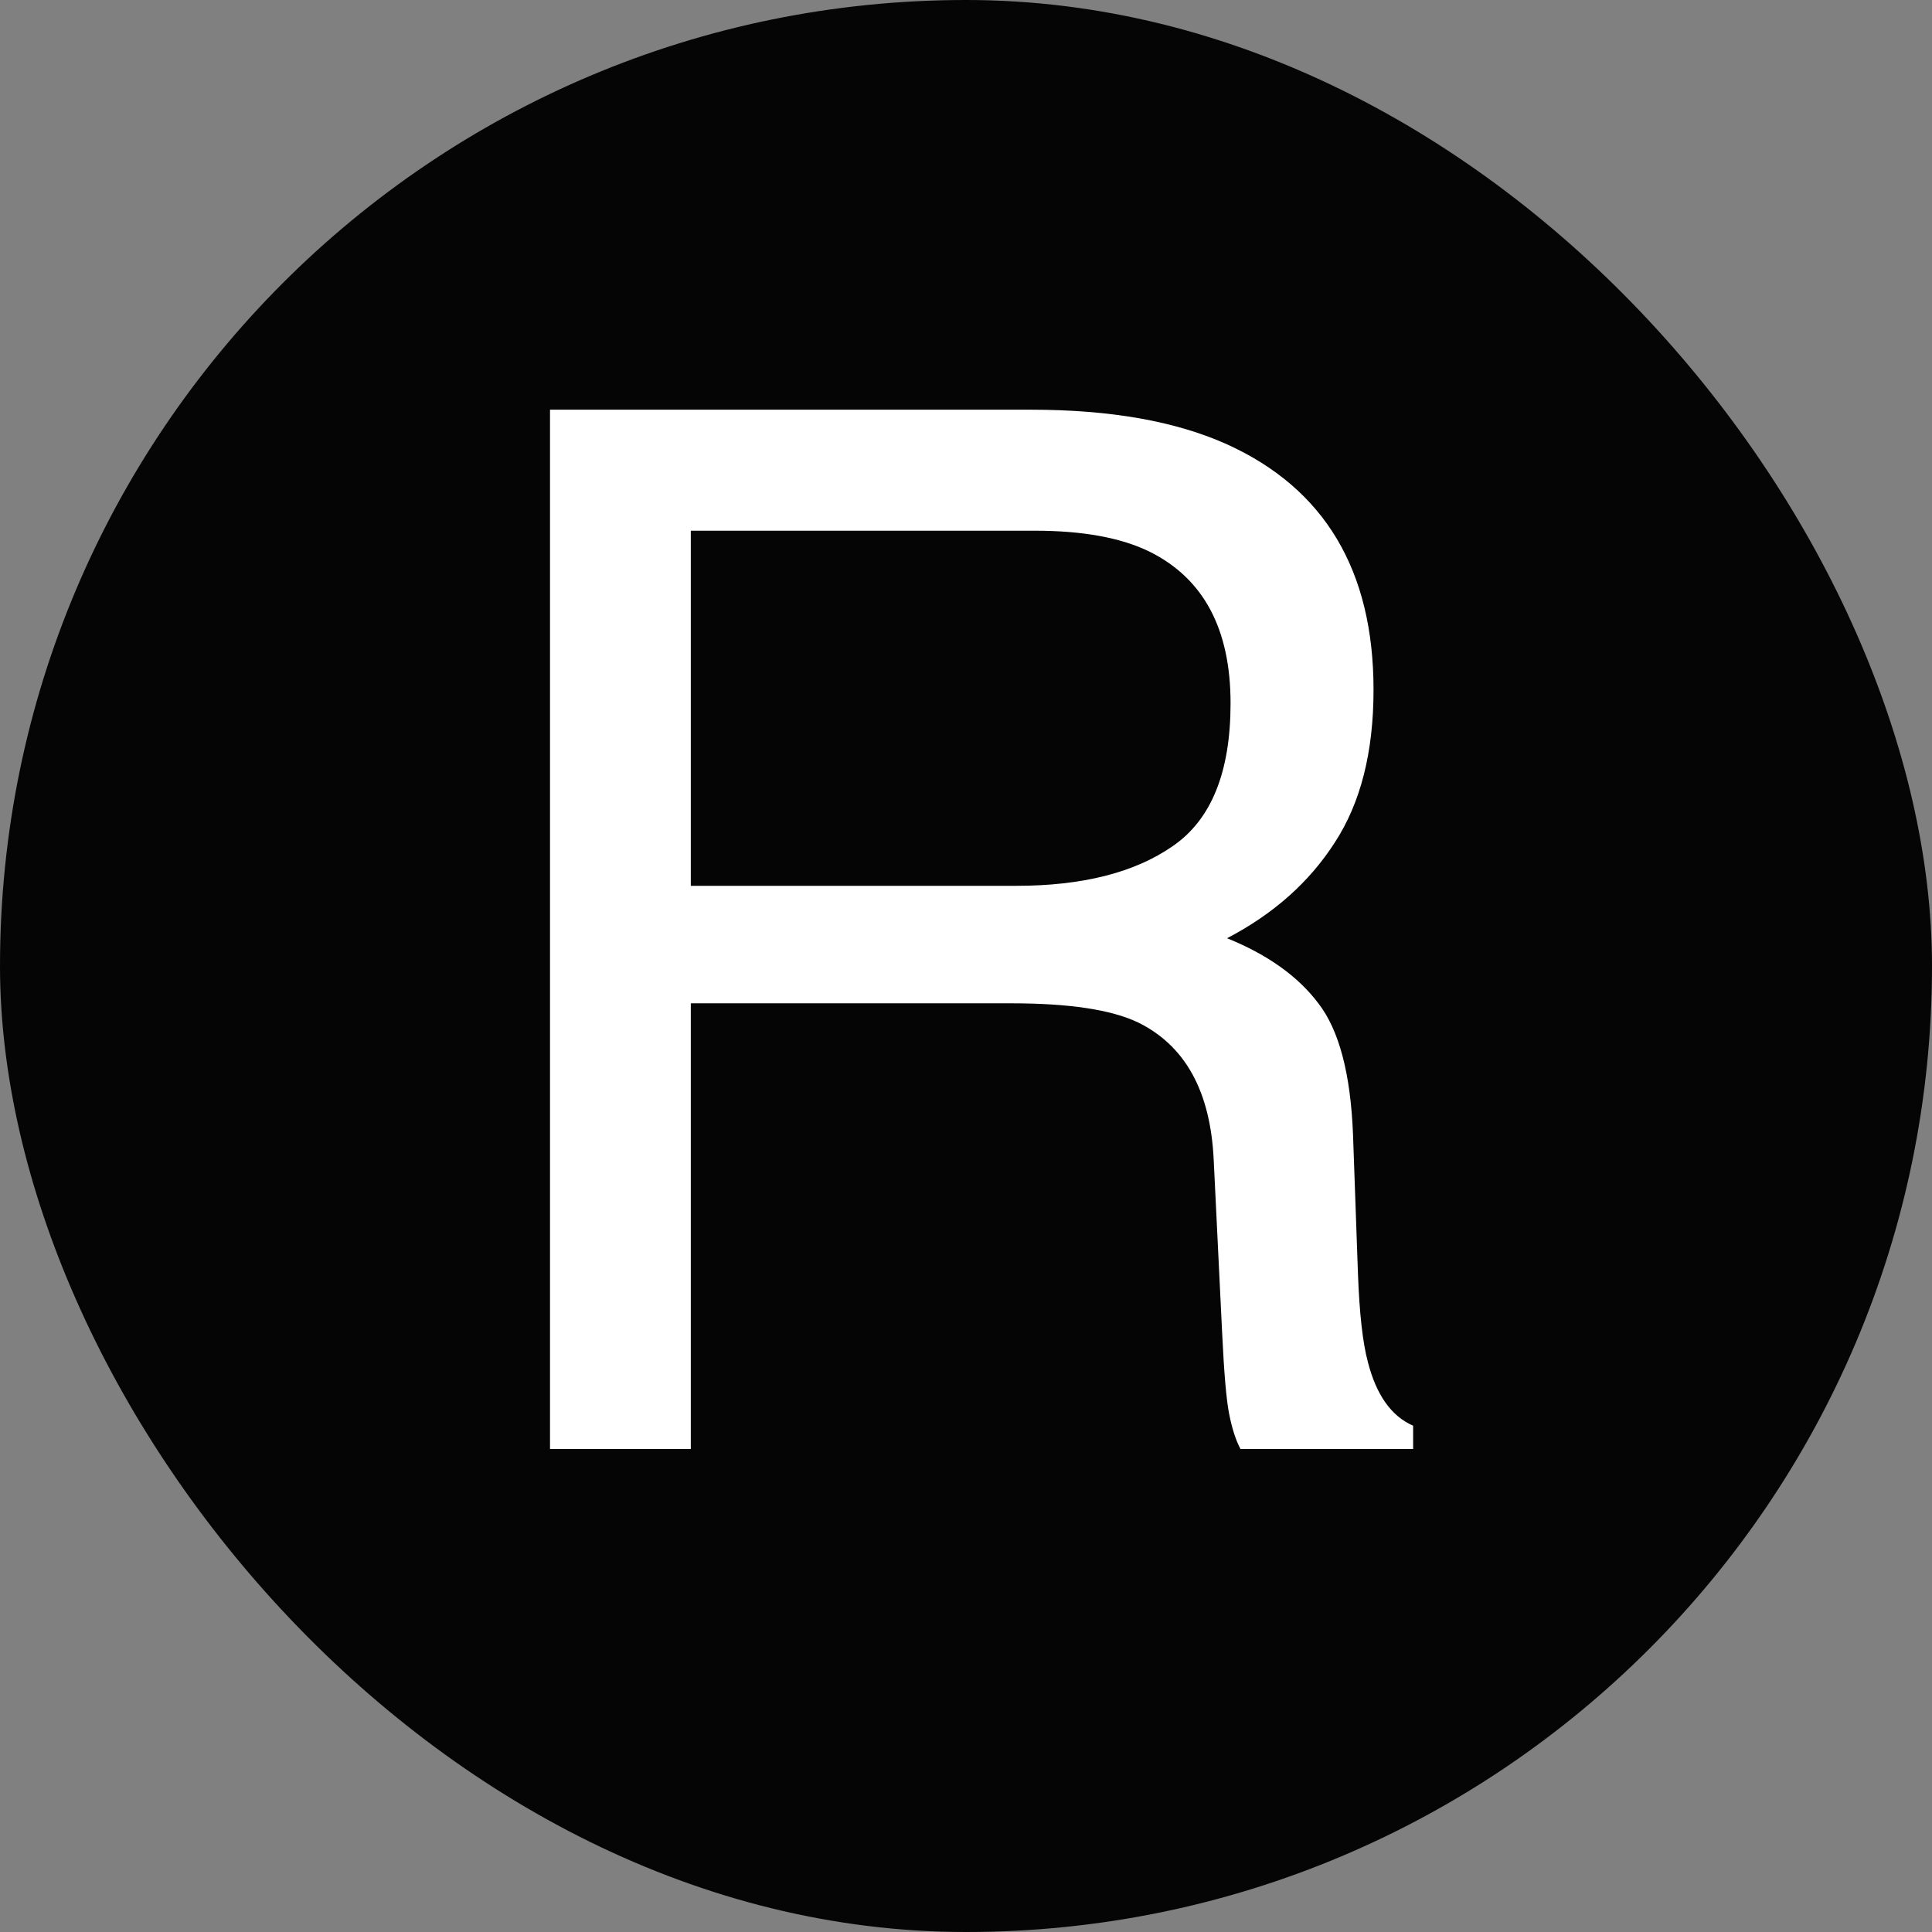
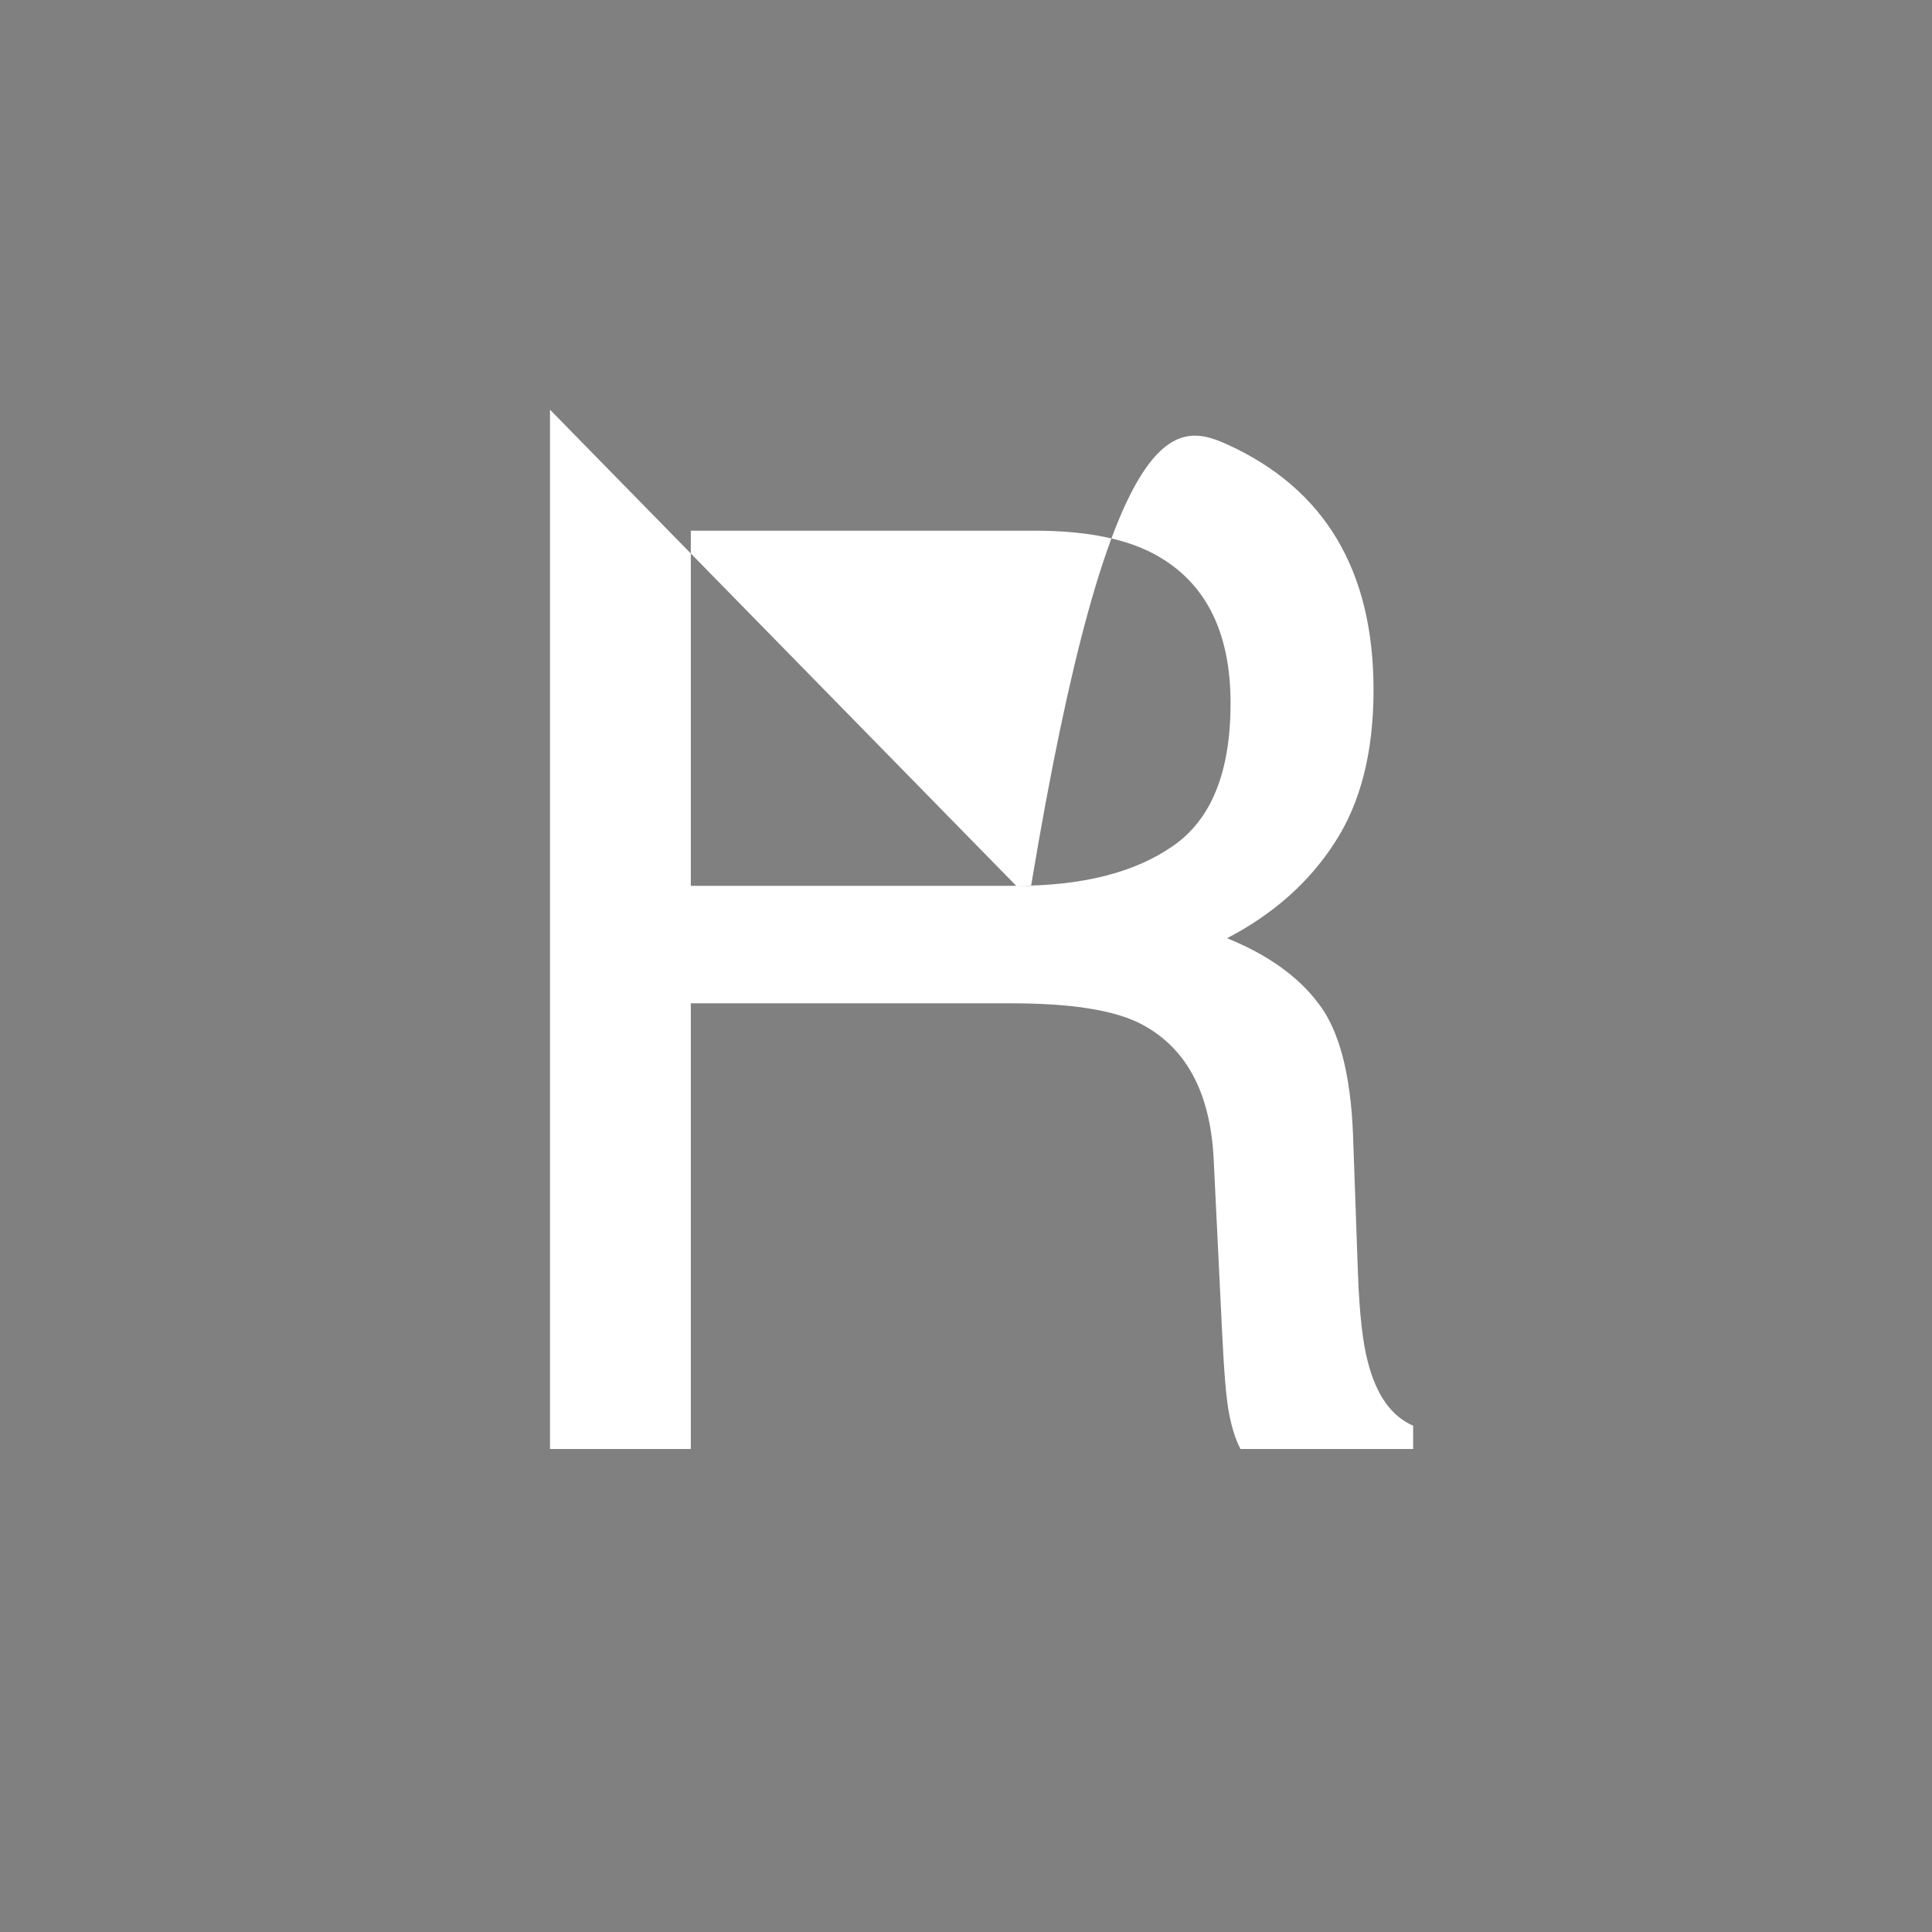
<svg xmlns="http://www.w3.org/2000/svg" width="16" height="16" viewBox="0 0 16 16" fill="none">
  <rect x="0" y="0" width="16" height="16" fill="#808080" stroke="none" />
-   <rect width="16" height="16" rx="8" fill="#050505" />
-   <path d="M8.416 7.336C8.963 7.336 9.395 7.227 9.711 7.008C10.031 6.789 10.191 6.395 10.191 5.824C10.191 5.211 9.969 4.793 9.523 4.57C9.285 4.453 8.967 4.395 8.568 4.395H5.721V7.336H8.416ZM4.555 3.393H8.539C9.195 3.393 9.736 3.488 10.162 3.68C10.971 4.047 11.375 4.725 11.375 5.713C11.375 6.229 11.268 6.65 11.053 6.979C10.842 7.307 10.545 7.57 10.162 7.77C10.498 7.906 10.75 8.086 10.918 8.309C11.09 8.531 11.185 8.893 11.205 9.393L11.246 10.547C11.258 10.875 11.285 11.119 11.328 11.279C11.398 11.553 11.523 11.729 11.703 11.807V12H10.273C10.234 11.926 10.203 11.83 10.18 11.713C10.156 11.596 10.137 11.369 10.121 11.033L10.051 9.598C10.023 9.035 9.814 8.658 9.424 8.467C9.201 8.361 8.852 8.309 8.375 8.309H5.721V12H4.555V3.393Z" fill="white" />
+   <path d="M8.416 7.336C8.963 7.336 9.395 7.227 9.711 7.008C10.031 6.789 10.191 6.395 10.191 5.824C10.191 5.211 9.969 4.793 9.523 4.57C9.285 4.453 8.967 4.395 8.568 4.395H5.721V7.336H8.416ZH8.539C9.195 3.393 9.736 3.488 10.162 3.68C10.971 4.047 11.375 4.725 11.375 5.713C11.375 6.229 11.268 6.65 11.053 6.979C10.842 7.307 10.545 7.57 10.162 7.77C10.498 7.906 10.75 8.086 10.918 8.309C11.09 8.531 11.185 8.893 11.205 9.393L11.246 10.547C11.258 10.875 11.285 11.119 11.328 11.279C11.398 11.553 11.523 11.729 11.703 11.807V12H10.273C10.234 11.926 10.203 11.83 10.18 11.713C10.156 11.596 10.137 11.369 10.121 11.033L10.051 9.598C10.023 9.035 9.814 8.658 9.424 8.467C9.201 8.361 8.852 8.309 8.375 8.309H5.721V12H4.555V3.393Z" fill="white" />
</svg>